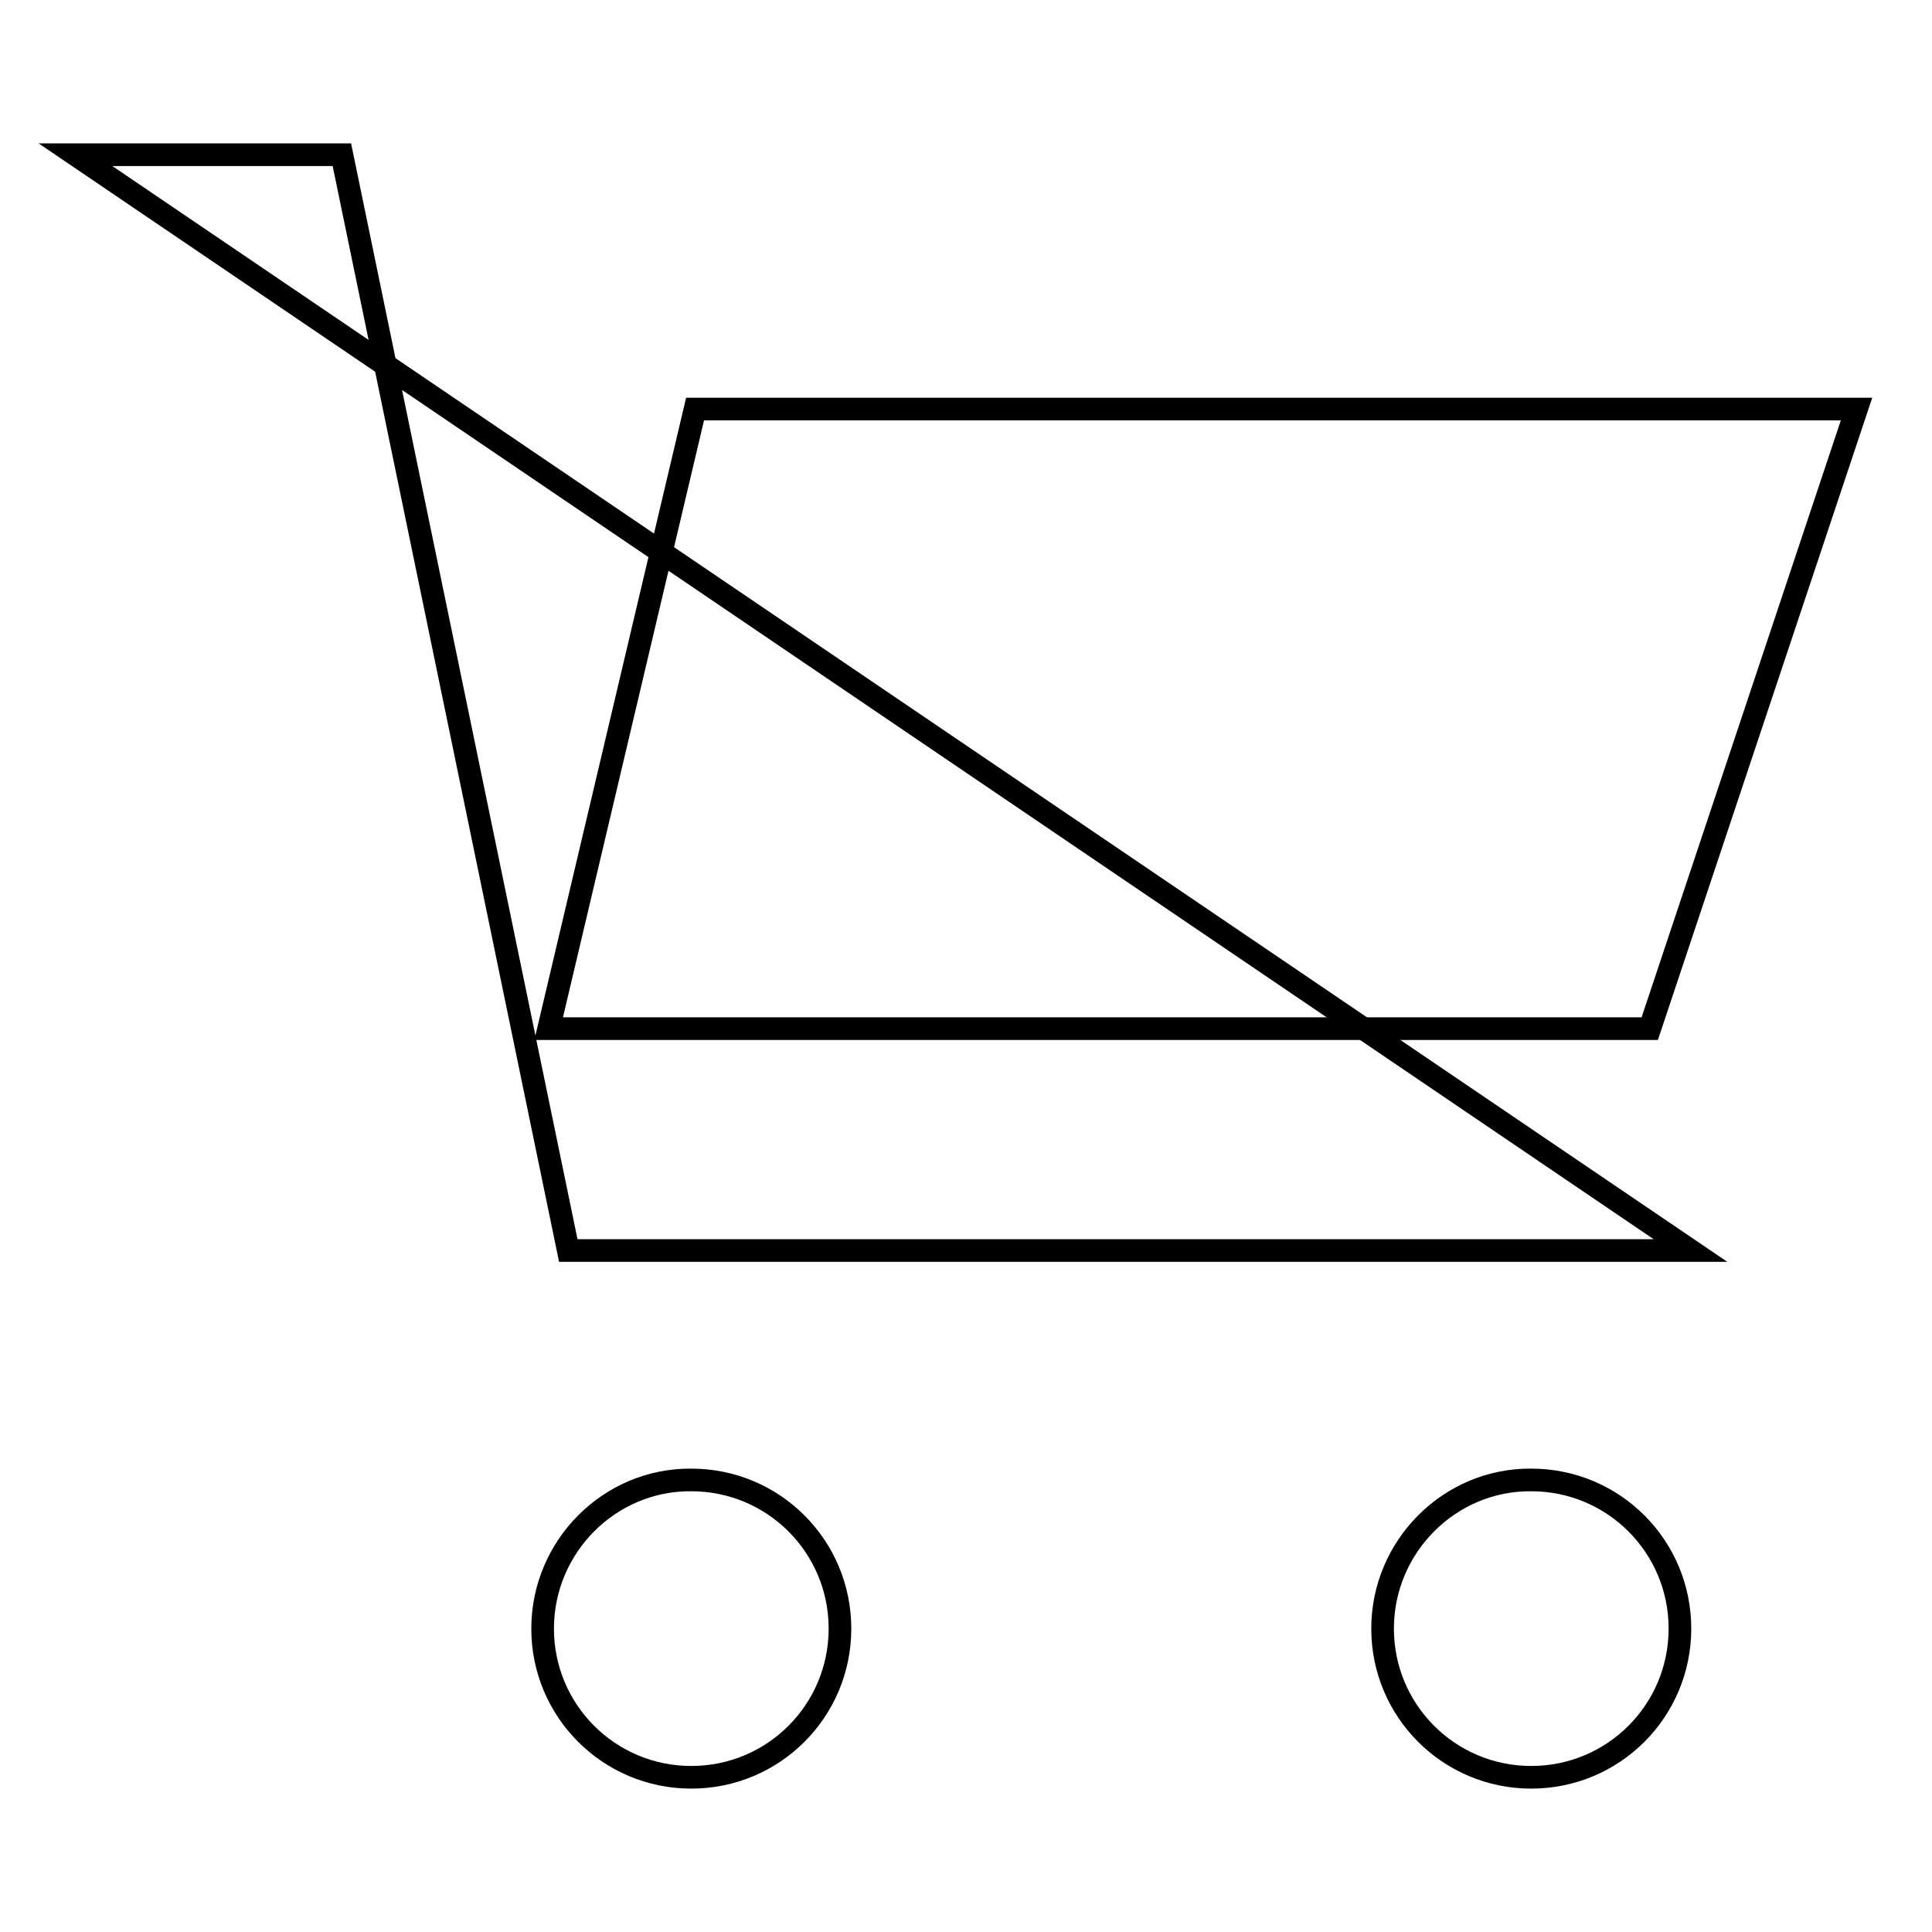
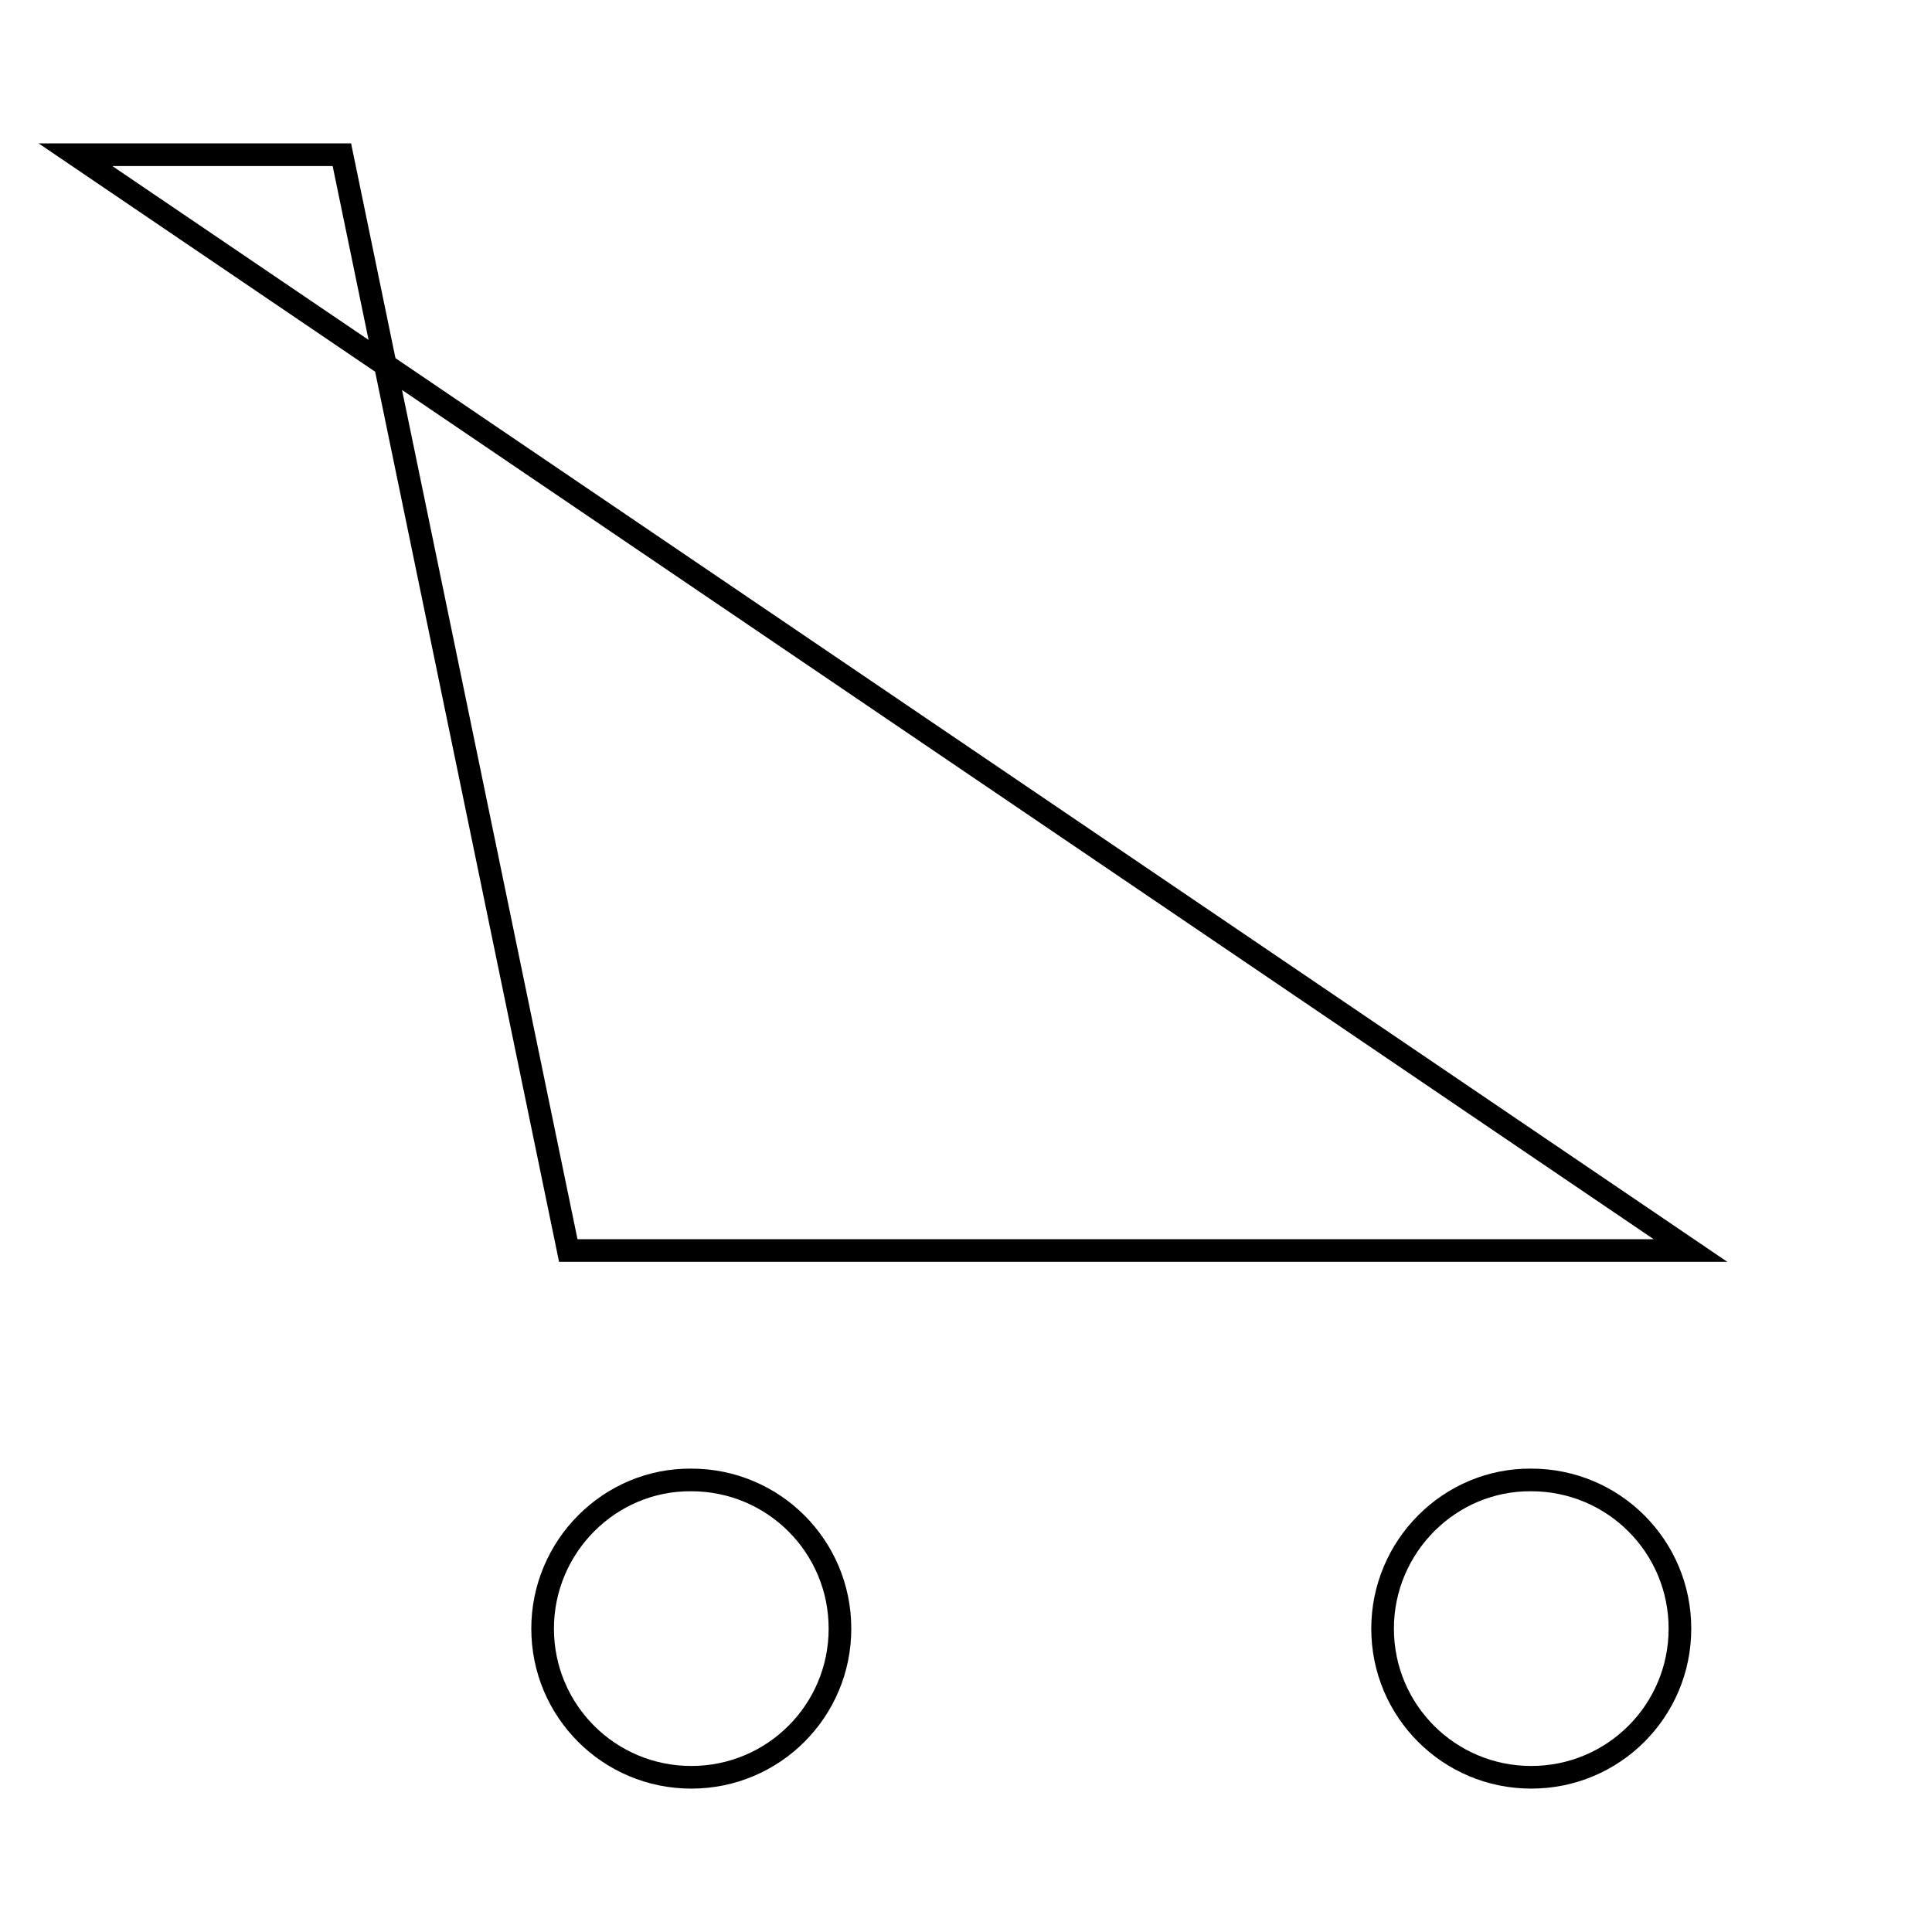
<svg xmlns="http://www.w3.org/2000/svg" version="1.1" x="0px" y="0px" viewBox="0 0 256 256" enable-background="new 0 0 256 256" xml:space="preserve">
  <g>
    <g>
      <path stroke-width="3" fill-opacity="0" stroke="#000000" d="M10,20.5h35.3l30,145.2h148.7L10,20.5z" />
-       <path stroke-width="3" fill-opacity="0" stroke="#000000" d="M71.9,215.8c0,10.9,8.8,19.7,19.7,19.7s19.7-8.8,19.7-19.7c0-10.9-8.8-19.7-19.7-19.7C80.8,196,71.9,204.9,71.9,215.8z" />
+       <path stroke-width="3" fill-opacity="0" stroke="#000000" d="M71.9,215.8c0,10.9,8.8,19.7,19.7,19.7s19.7-8.8,19.7-19.7c0-10.9-8.8-19.7-19.7-19.7C80.8,196,71.9,204.9,71.9,215.8" />
      <path stroke-width="3" fill-opacity="0" stroke="#000000" d="M183.2,215.8c0,10.9,8.8,19.7,19.7,19.7c10.9,0,19.7-8.8,19.7-19.7c0-10.9-8.8-19.7-19.7-19.7C192.1,196,183.2,204.9,183.2,215.8z" />
-       <path stroke-width="3" fill-opacity="0" stroke="#000000" d="M92.1,54.2H246l-27.4,82.1H72.7L92.1,54.2z" />
    </g>
  </g>
</svg>